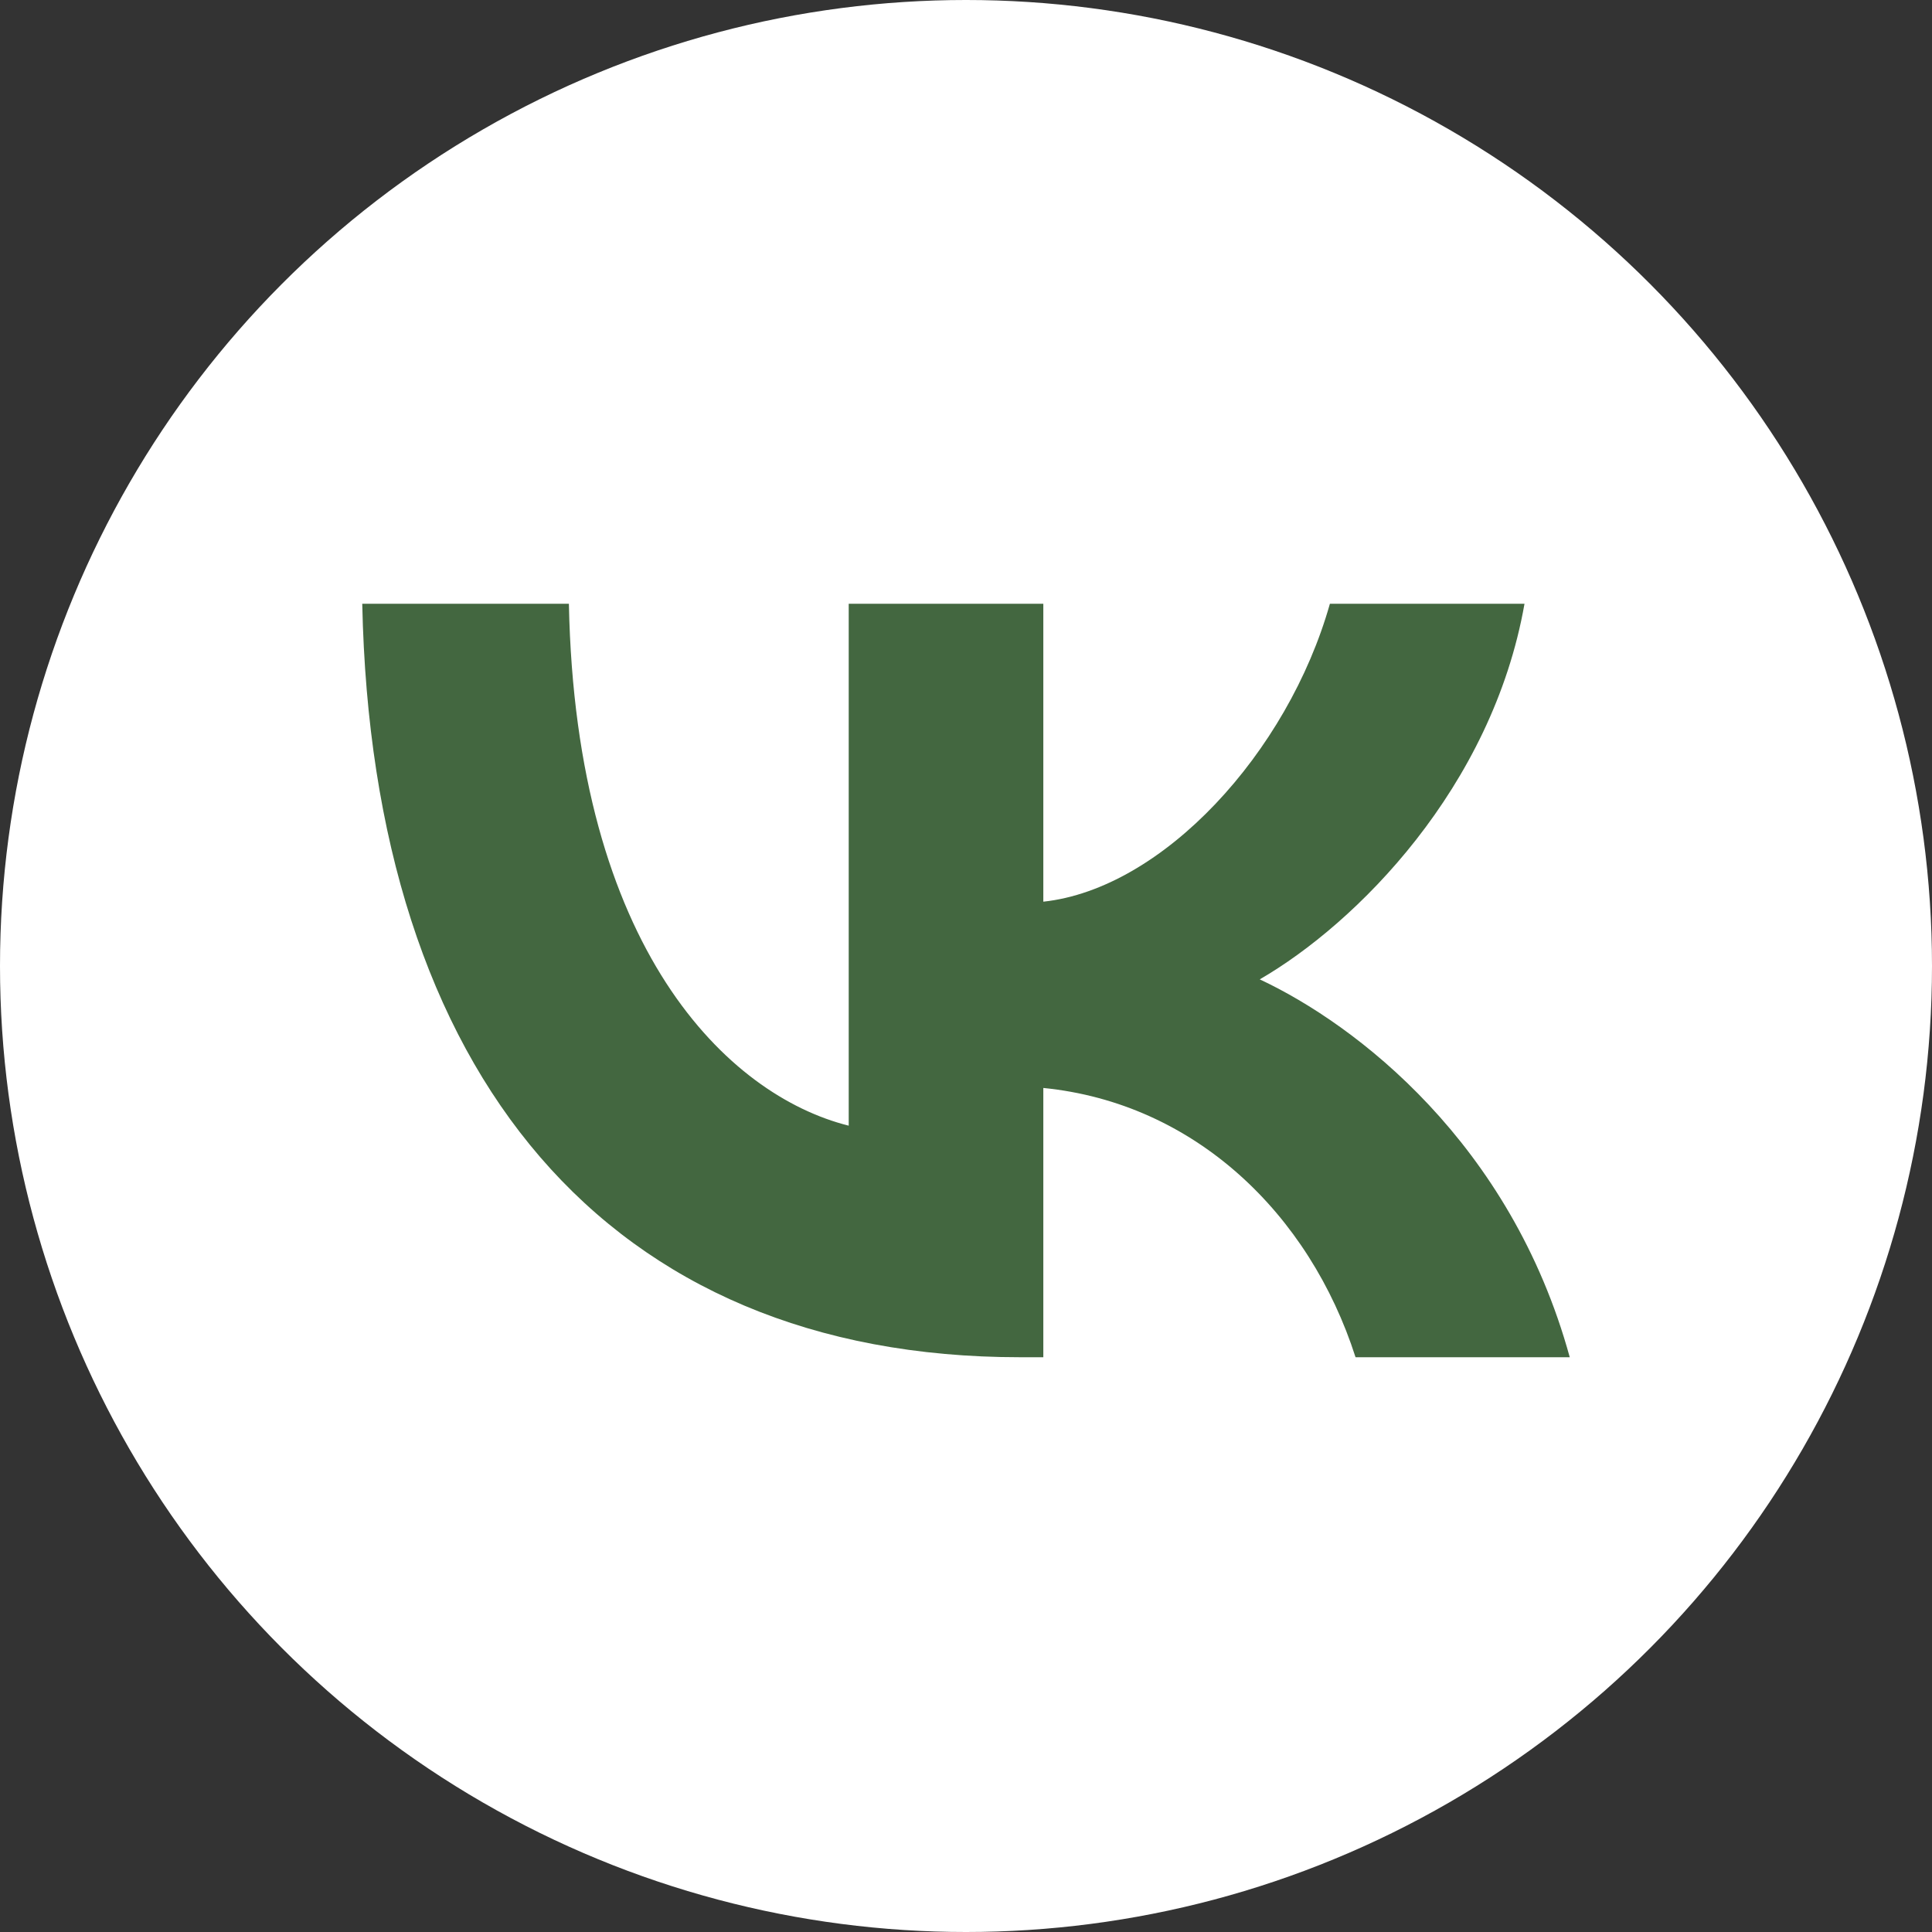
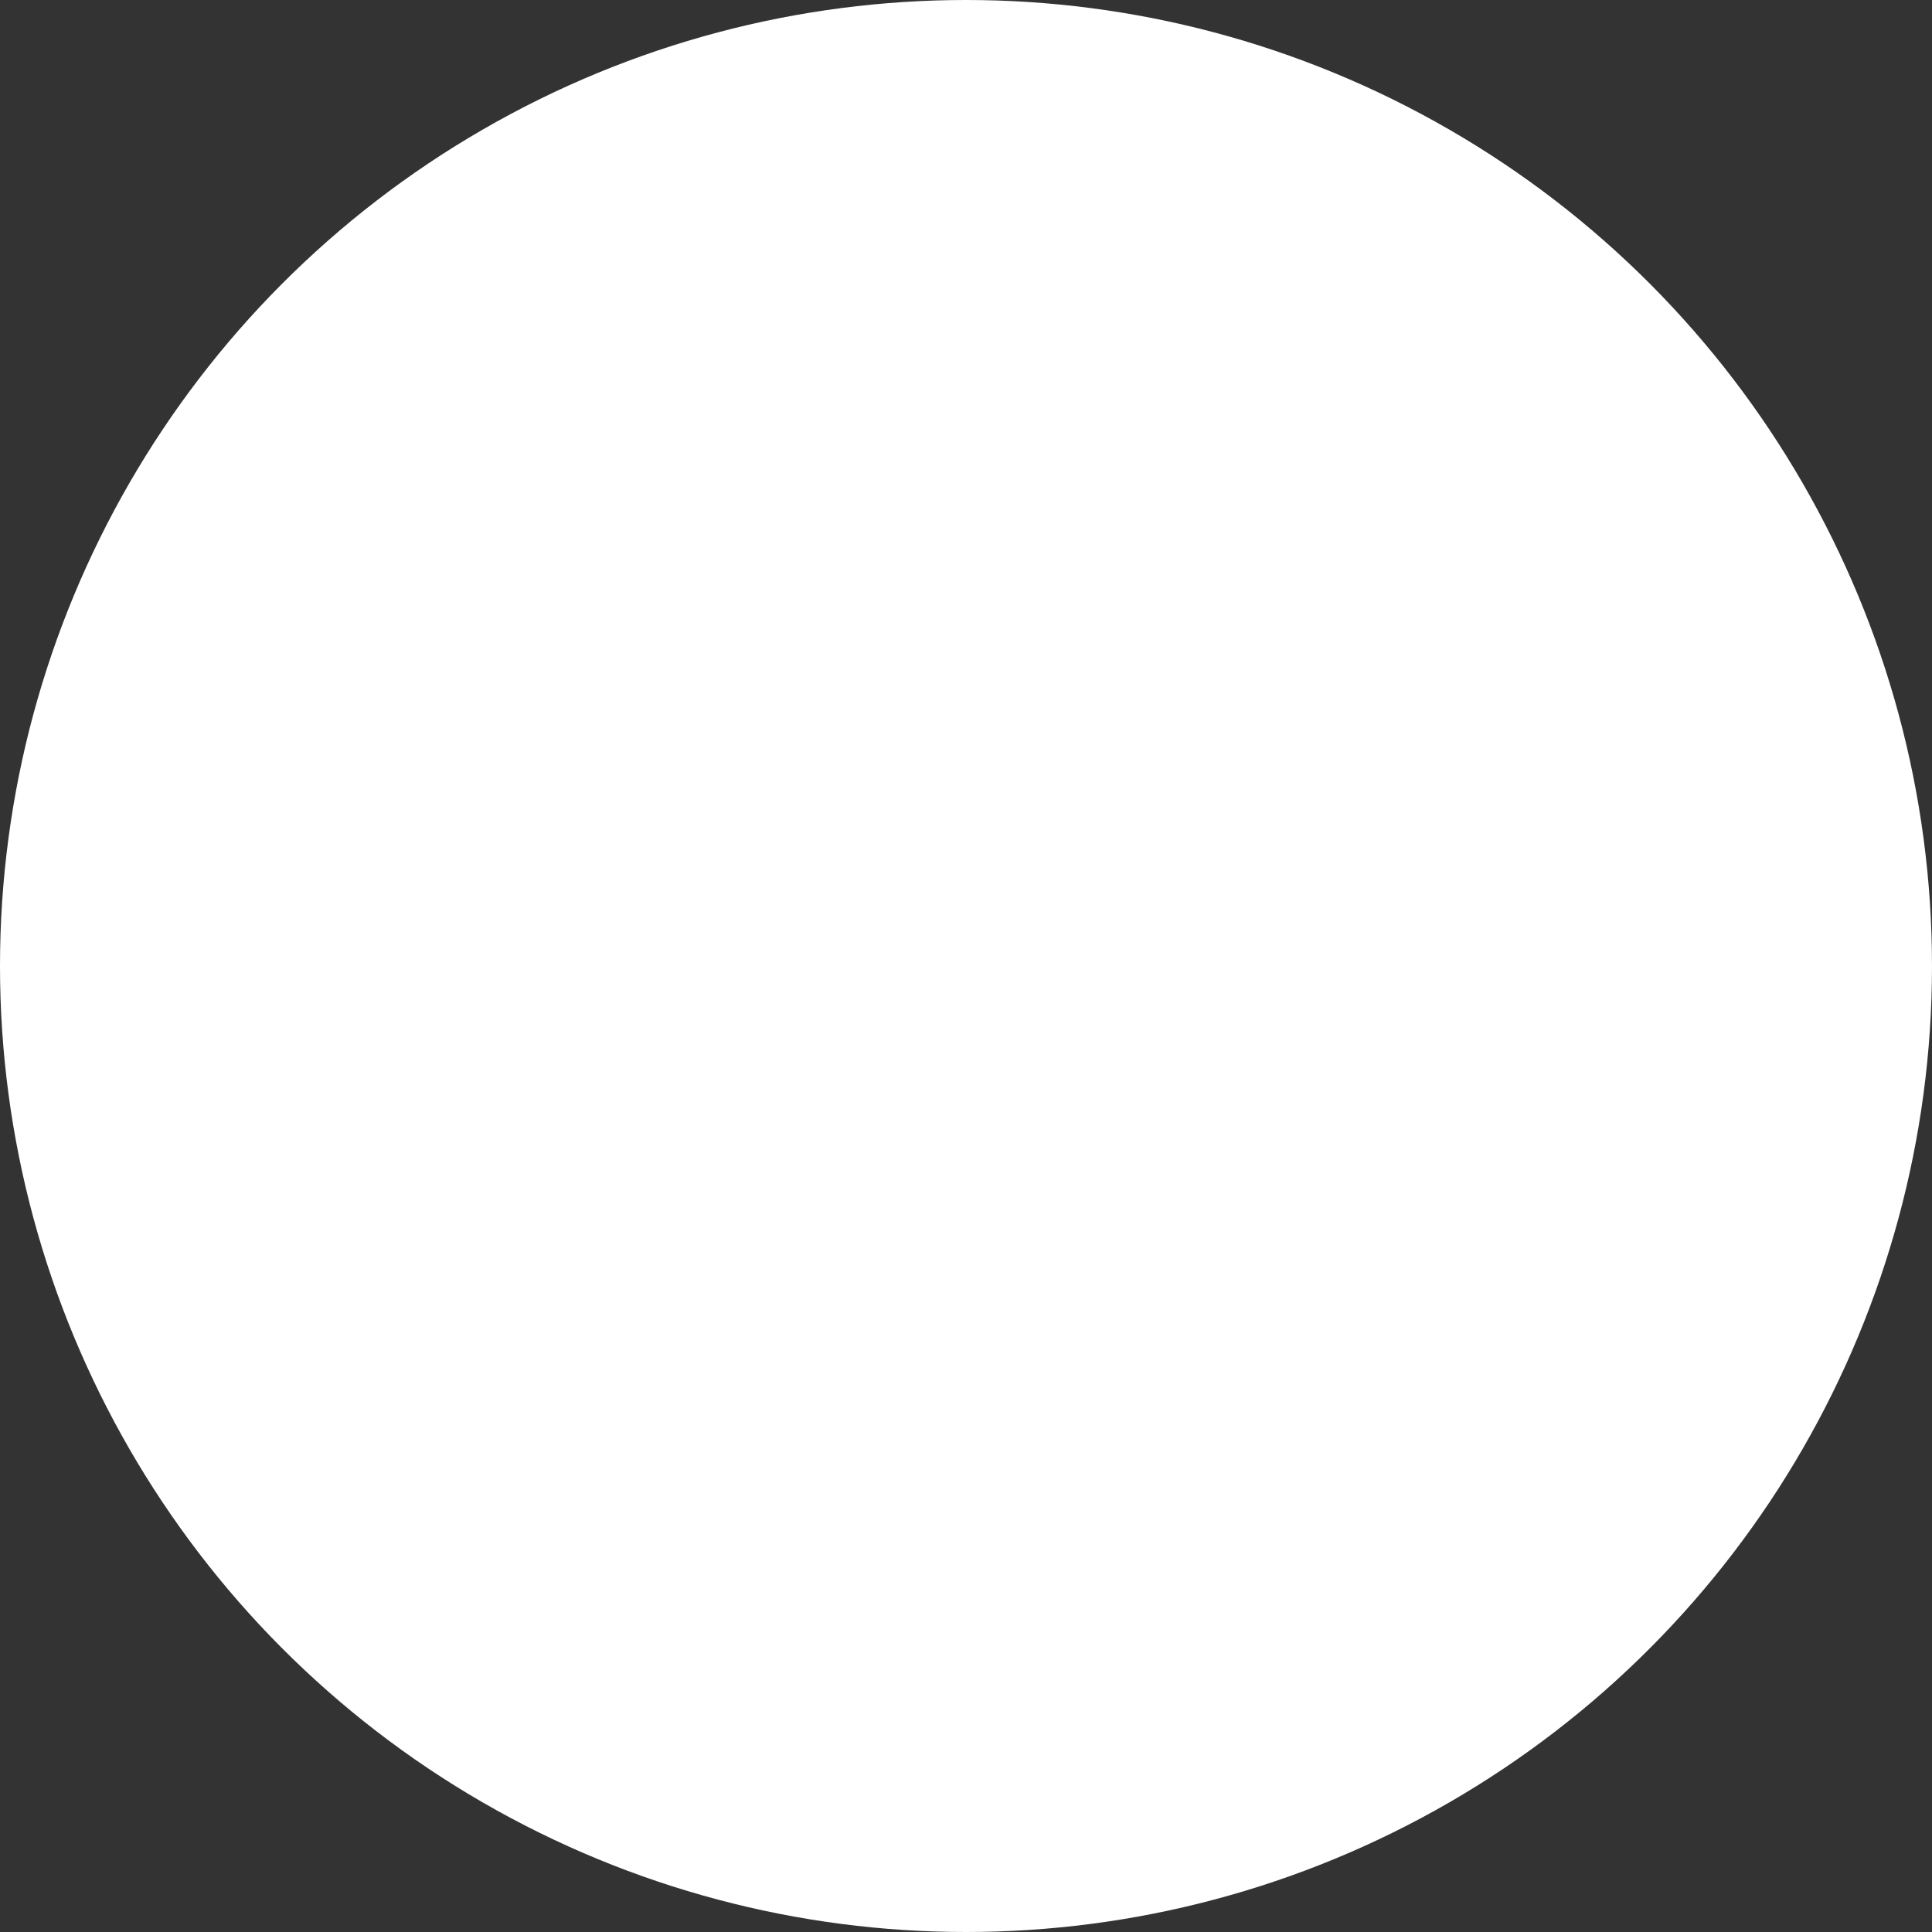
<svg xmlns="http://www.w3.org/2000/svg" width="48" height="48" viewBox="0 0 48 48" fill="none">
  <rect x="0" y="0" width="48" height="48" fill="#333333" stroke="none" />
  <circle cx="24" cy="24" r="24" fill="white" />
-   <path d="M25.34 33.72C15.09 33.72 9.244 26.693 9 15H14.134C14.303 23.582 18.088 27.217 21.086 27.967V15H25.921V22.402C28.881 22.083 31.992 18.71 33.041 15H37.876C37.07 19.572 33.697 22.945 31.298 24.332C33.697 25.456 37.538 28.398 39 33.72H33.678C32.535 30.159 29.687 27.405 25.921 27.03V33.72H25.34Z" fill="#436740" />
</svg>